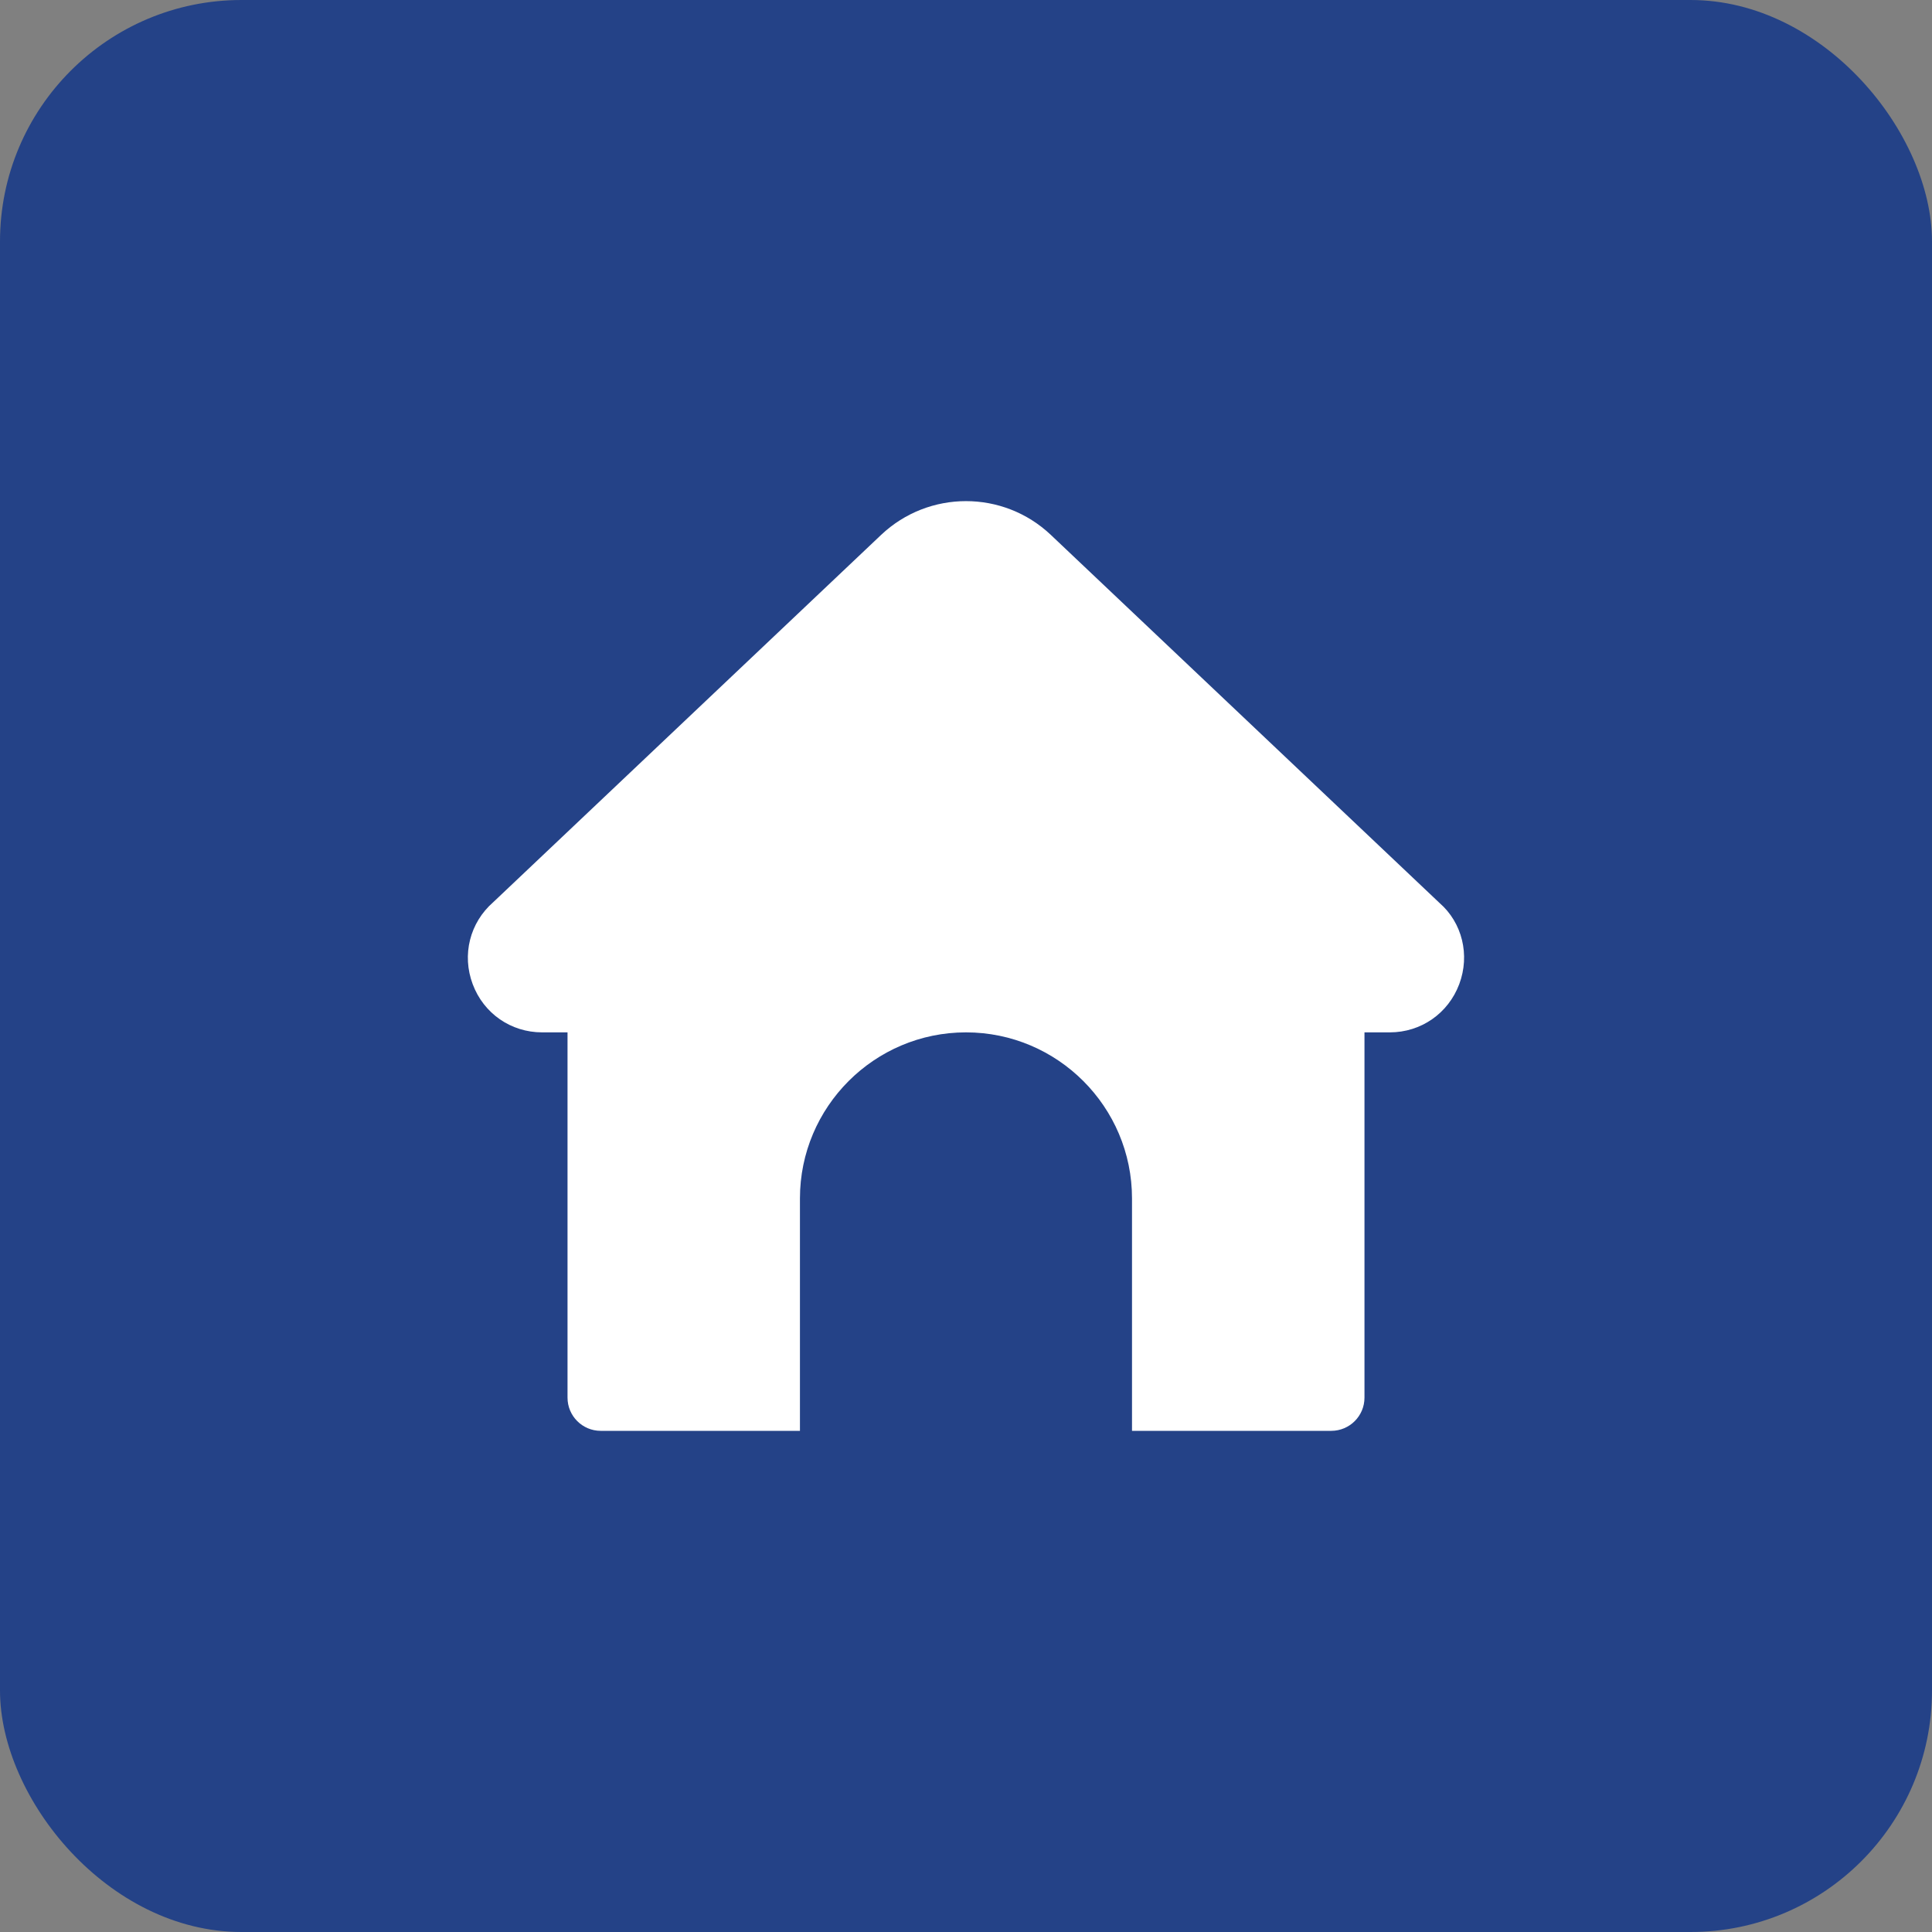
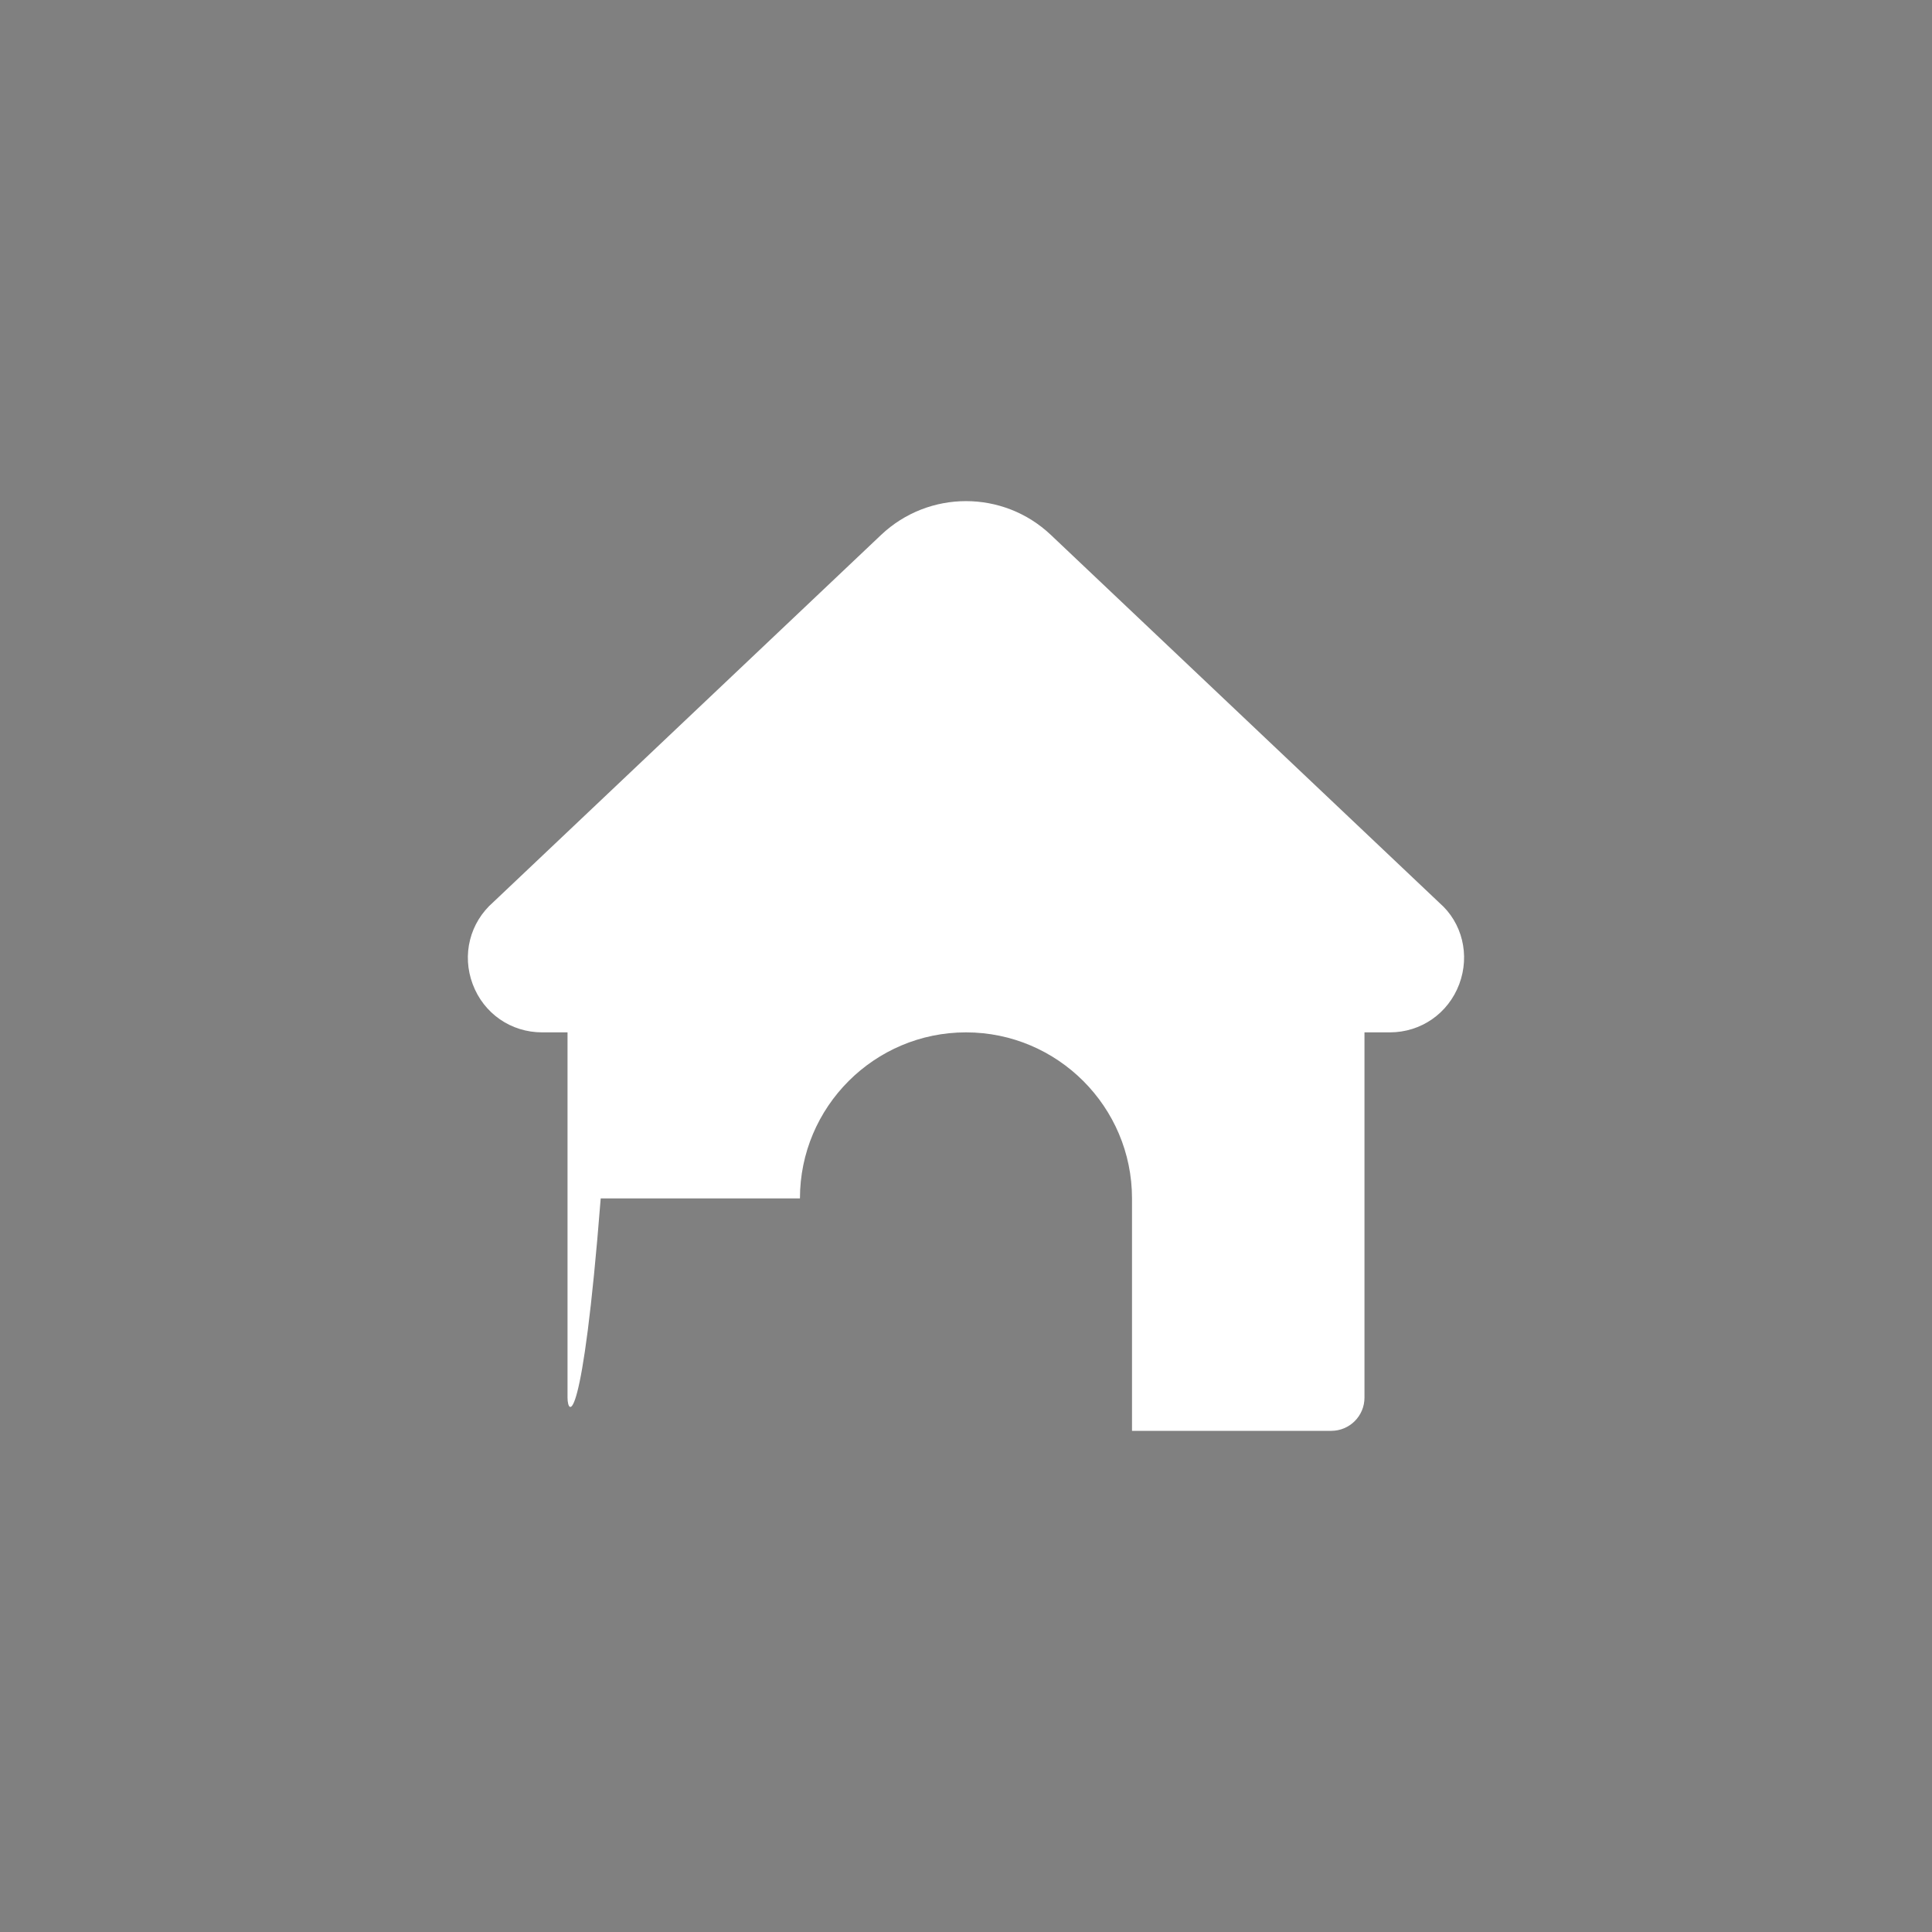
<svg xmlns="http://www.w3.org/2000/svg" width="40" height="40" viewBox="0 0 40 40" fill="none">
  <rect x="0" y="0" width="40" height="40" fill="#808080" stroke="none" />
-   <rect width="40" height="40" rx="5" fill="#244287" />
-   <path d="M30.212 20.376C29.984 20.982 29.42 21.374 28.775 21.374H28.25V28.937C28.25 29.316 27.942 29.624 27.562 29.624H23.437V24.812C23.437 22.916 21.895 21.374 20 21.374C18.104 21.374 16.562 22.916 16.562 24.812V29.624H12.437C12.058 29.624 11.75 29.316 11.75 28.937V21.374H11.224C10.578 21.374 10.014 20.983 9.787 20.377C9.559 19.77 9.726 19.103 10.213 18.678L18.242 11.075C19.228 10.142 20.772 10.142 21.757 11.075L29.805 18.696C30.272 19.103 30.439 19.77 30.212 20.376Z" fill="white" />
+   <path d="M30.212 20.376C29.984 20.982 29.42 21.374 28.775 21.374H28.25V28.937C28.25 29.316 27.942 29.624 27.562 29.624H23.437V24.812C23.437 22.916 21.895 21.374 20 21.374C18.104 21.374 16.562 22.916 16.562 24.812H12.437C12.058 29.624 11.75 29.316 11.75 28.937V21.374H11.224C10.578 21.374 10.014 20.983 9.787 20.377C9.559 19.77 9.726 19.103 10.213 18.678L18.242 11.075C19.228 10.142 20.772 10.142 21.757 11.075L29.805 18.696C30.272 19.103 30.439 19.77 30.212 20.376Z" fill="white" />
</svg>